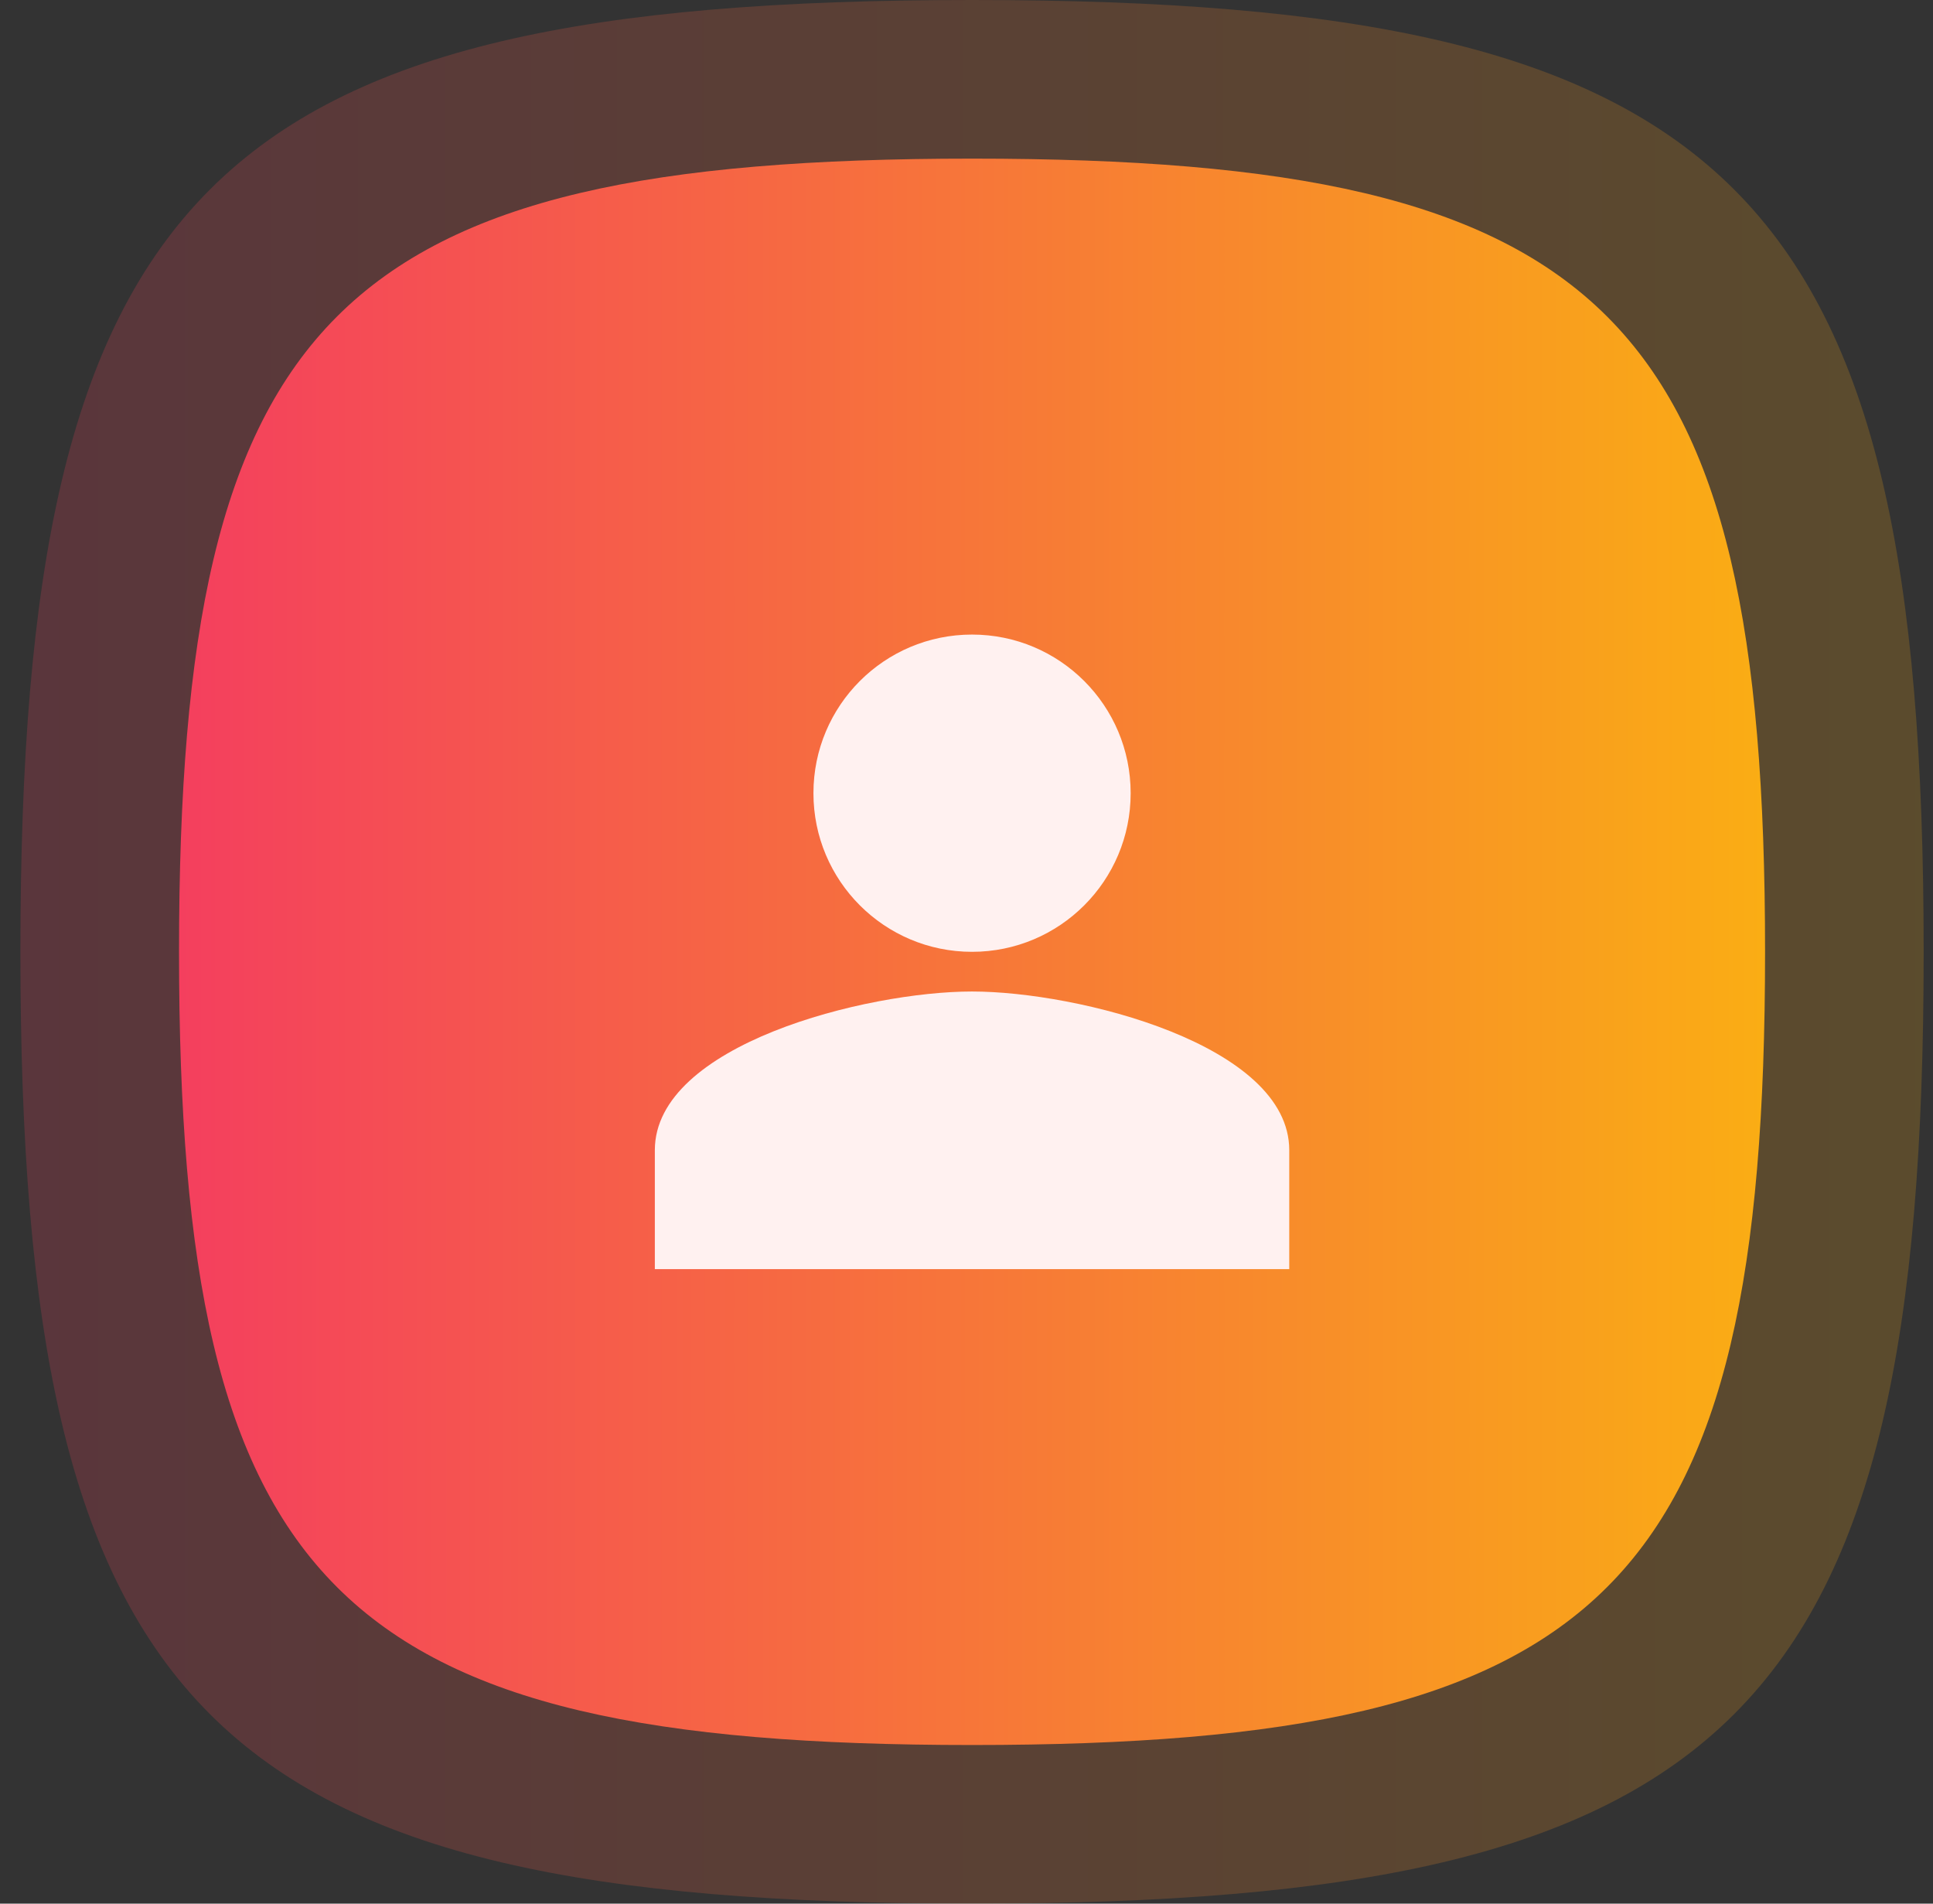
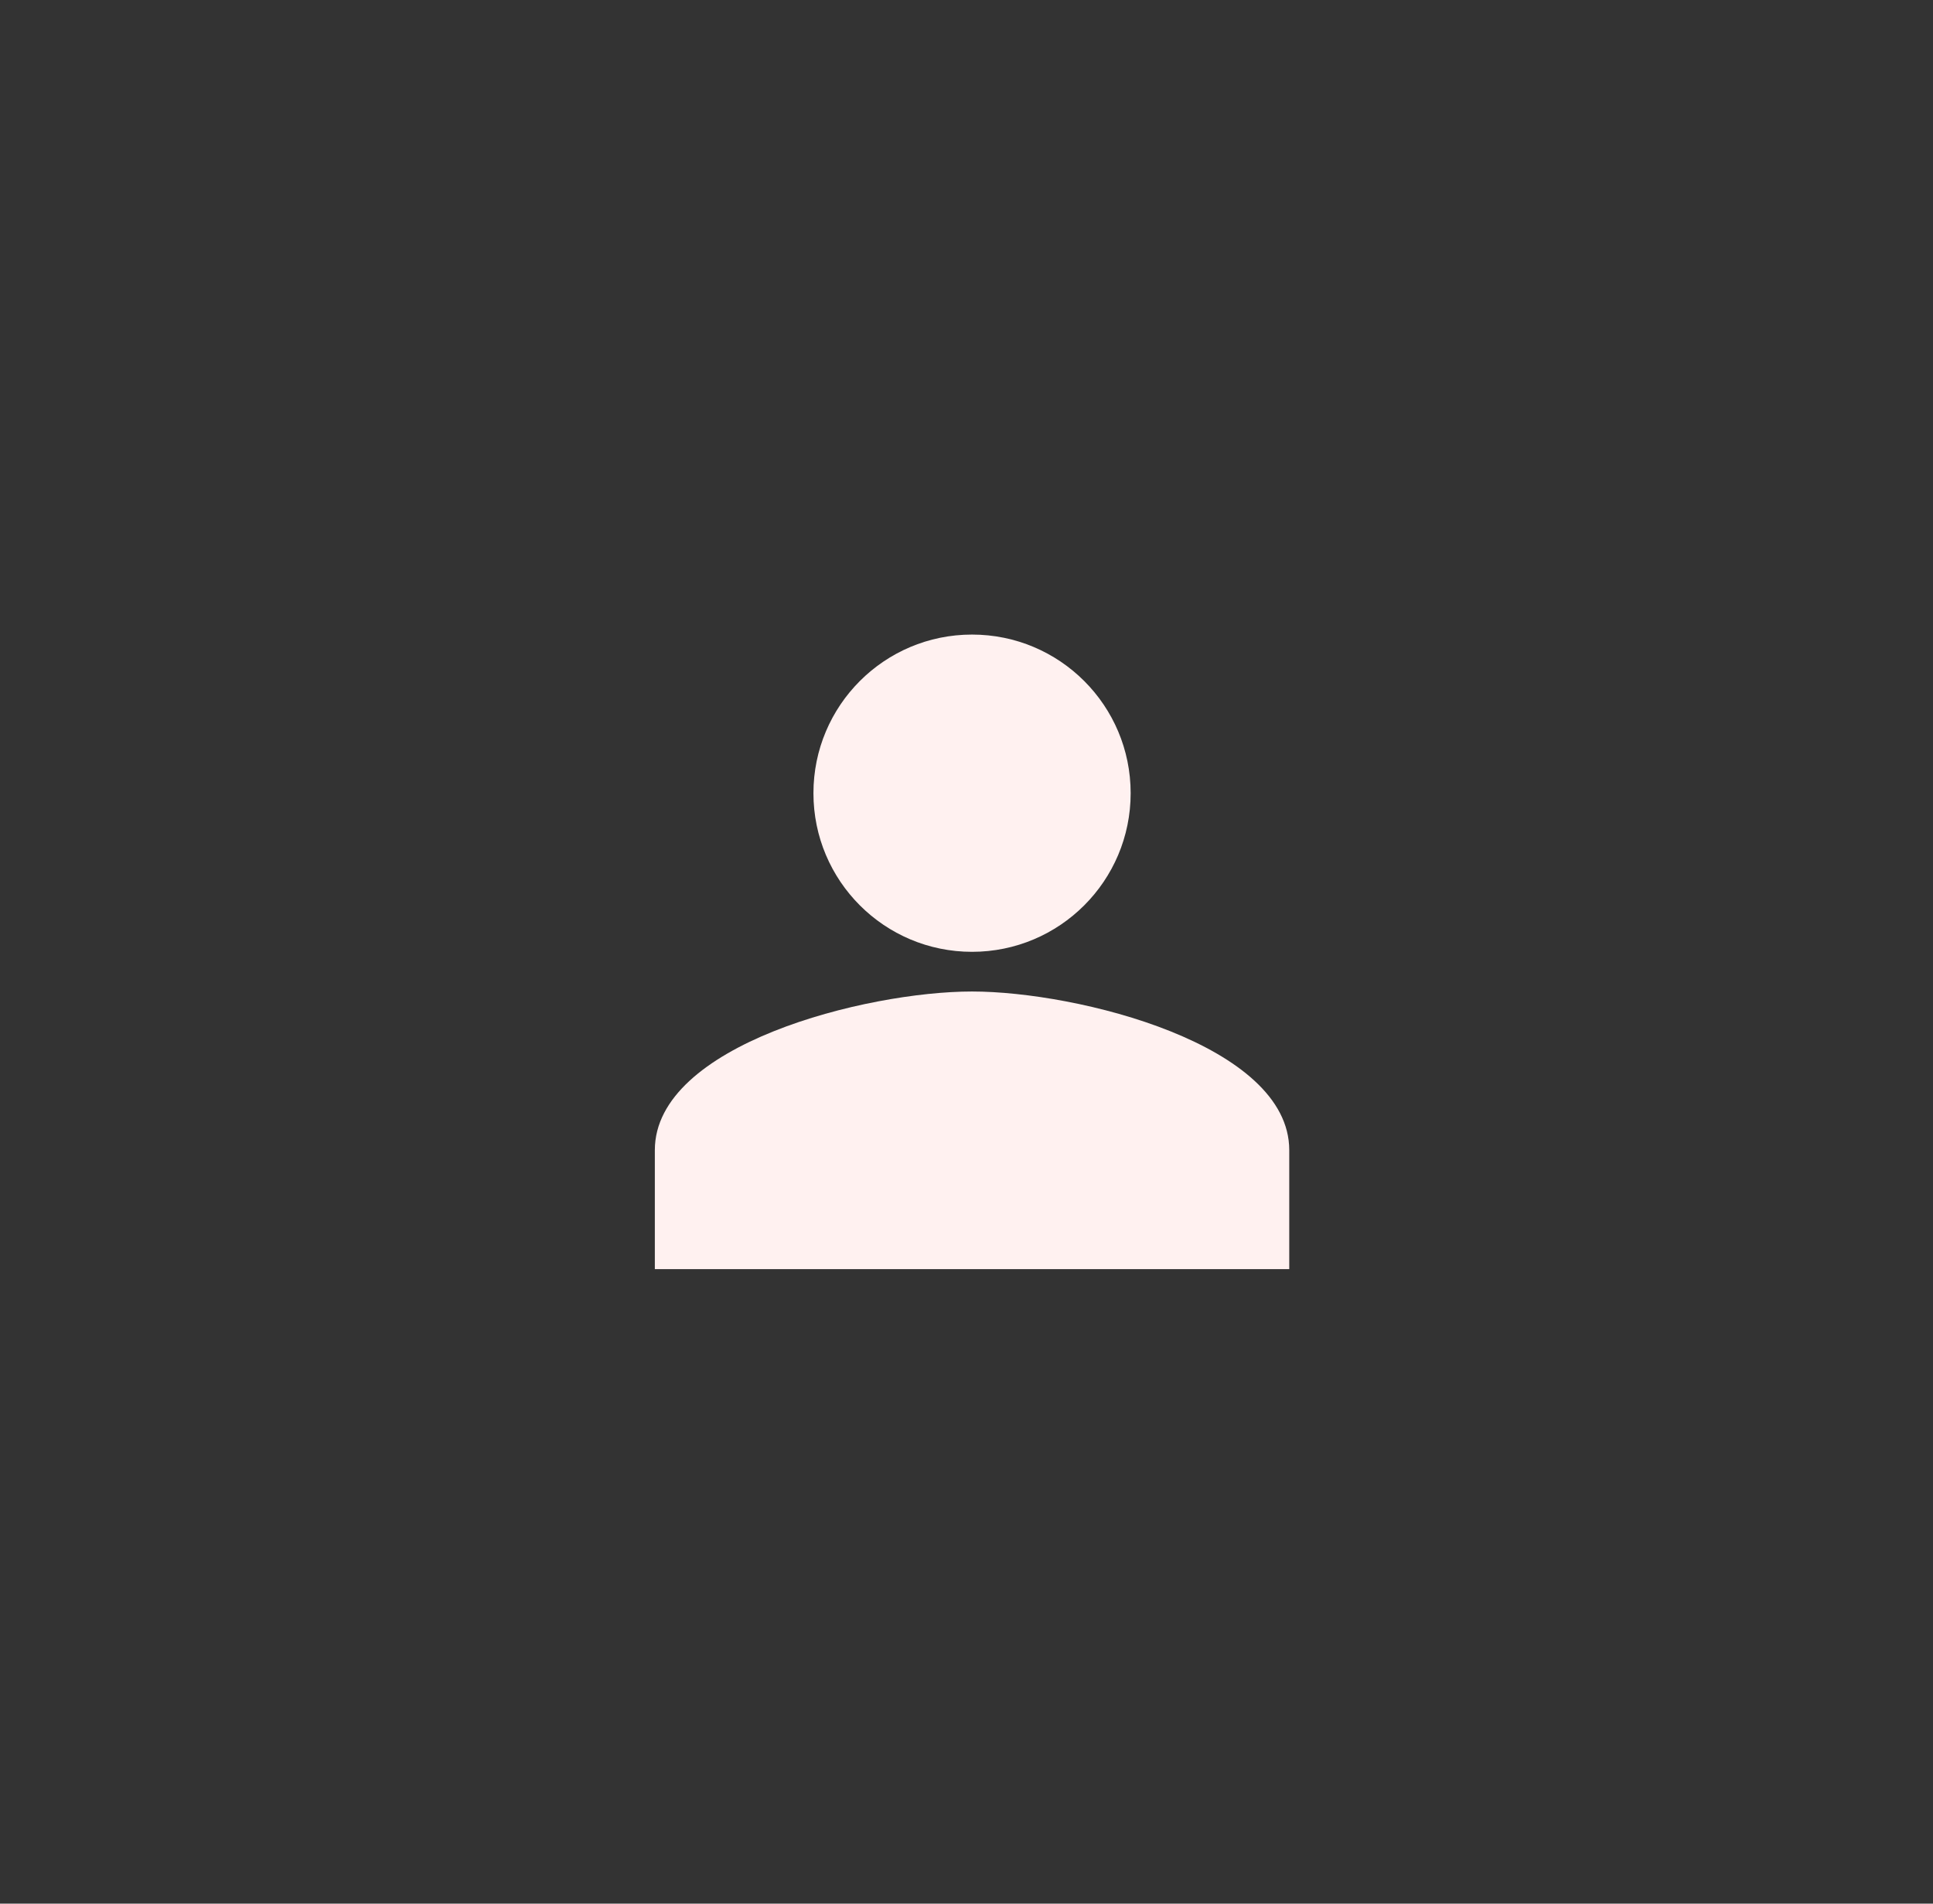
<svg xmlns="http://www.w3.org/2000/svg" width="65" height="64" viewBox="0 0 65 64" fill="none">
  <rect x="0" y="0" width="65" height="64" fill="#333333" stroke="none" />
-   <path opacity="0.2" d="M64.686 32C64.686 57.673 58.359 64 32.686 64C7.013 64 0.686 57.673 0.686 32C0.686 6.327 7.013 0 32.686 0C58.359 0 64.686 6.327 64.686 32Z" fill="url(#paint0_linear_5779_1565)" />
-   <path d="M59.353 32C59.353 53.394 54.081 58.667 32.686 58.667C11.292 58.667 6.02 53.394 6.02 32C6.02 10.606 11.292 5.333 32.686 5.333C54.081 5.333 59.353 10.606 59.353 32Z" fill="url(#paint1_linear_5779_1565)" />
  <path d="M32.686 21.334C29.739 21.334 27.353 23.72 27.353 26.667C27.353 29.613 29.739 32 32.686 32C35.633 32 38.02 29.613 38.02 26.667C38.02 23.72 35.633 21.334 32.686 21.334ZM32.686 33.334C29.126 33.334 22.02 35.12 22.02 38.667V42.667H43.353V38.667C43.353 35.12 36.246 33.334 32.686 33.334Z" fill="#FFF1F0" />
  <defs>
    <linearGradient id="paint0_linear_5779_1565" x1="64.686" y1="32" x2="0.686" y2="32" gradientUnits="userSpaceOnUse">
      <stop stop-color="#FAAD14" />
      <stop offset="1" stop-color="#F43F5E" />
    </linearGradient>
    <linearGradient id="paint1_linear_5779_1565" x1="59.353" y1="32" x2="6.02" y2="32" gradientUnits="userSpaceOnUse">
      <stop stop-color="#FAAD14" />
      <stop offset="1" stop-color="#F43F5E" />
    </linearGradient>
  </defs>
</svg>